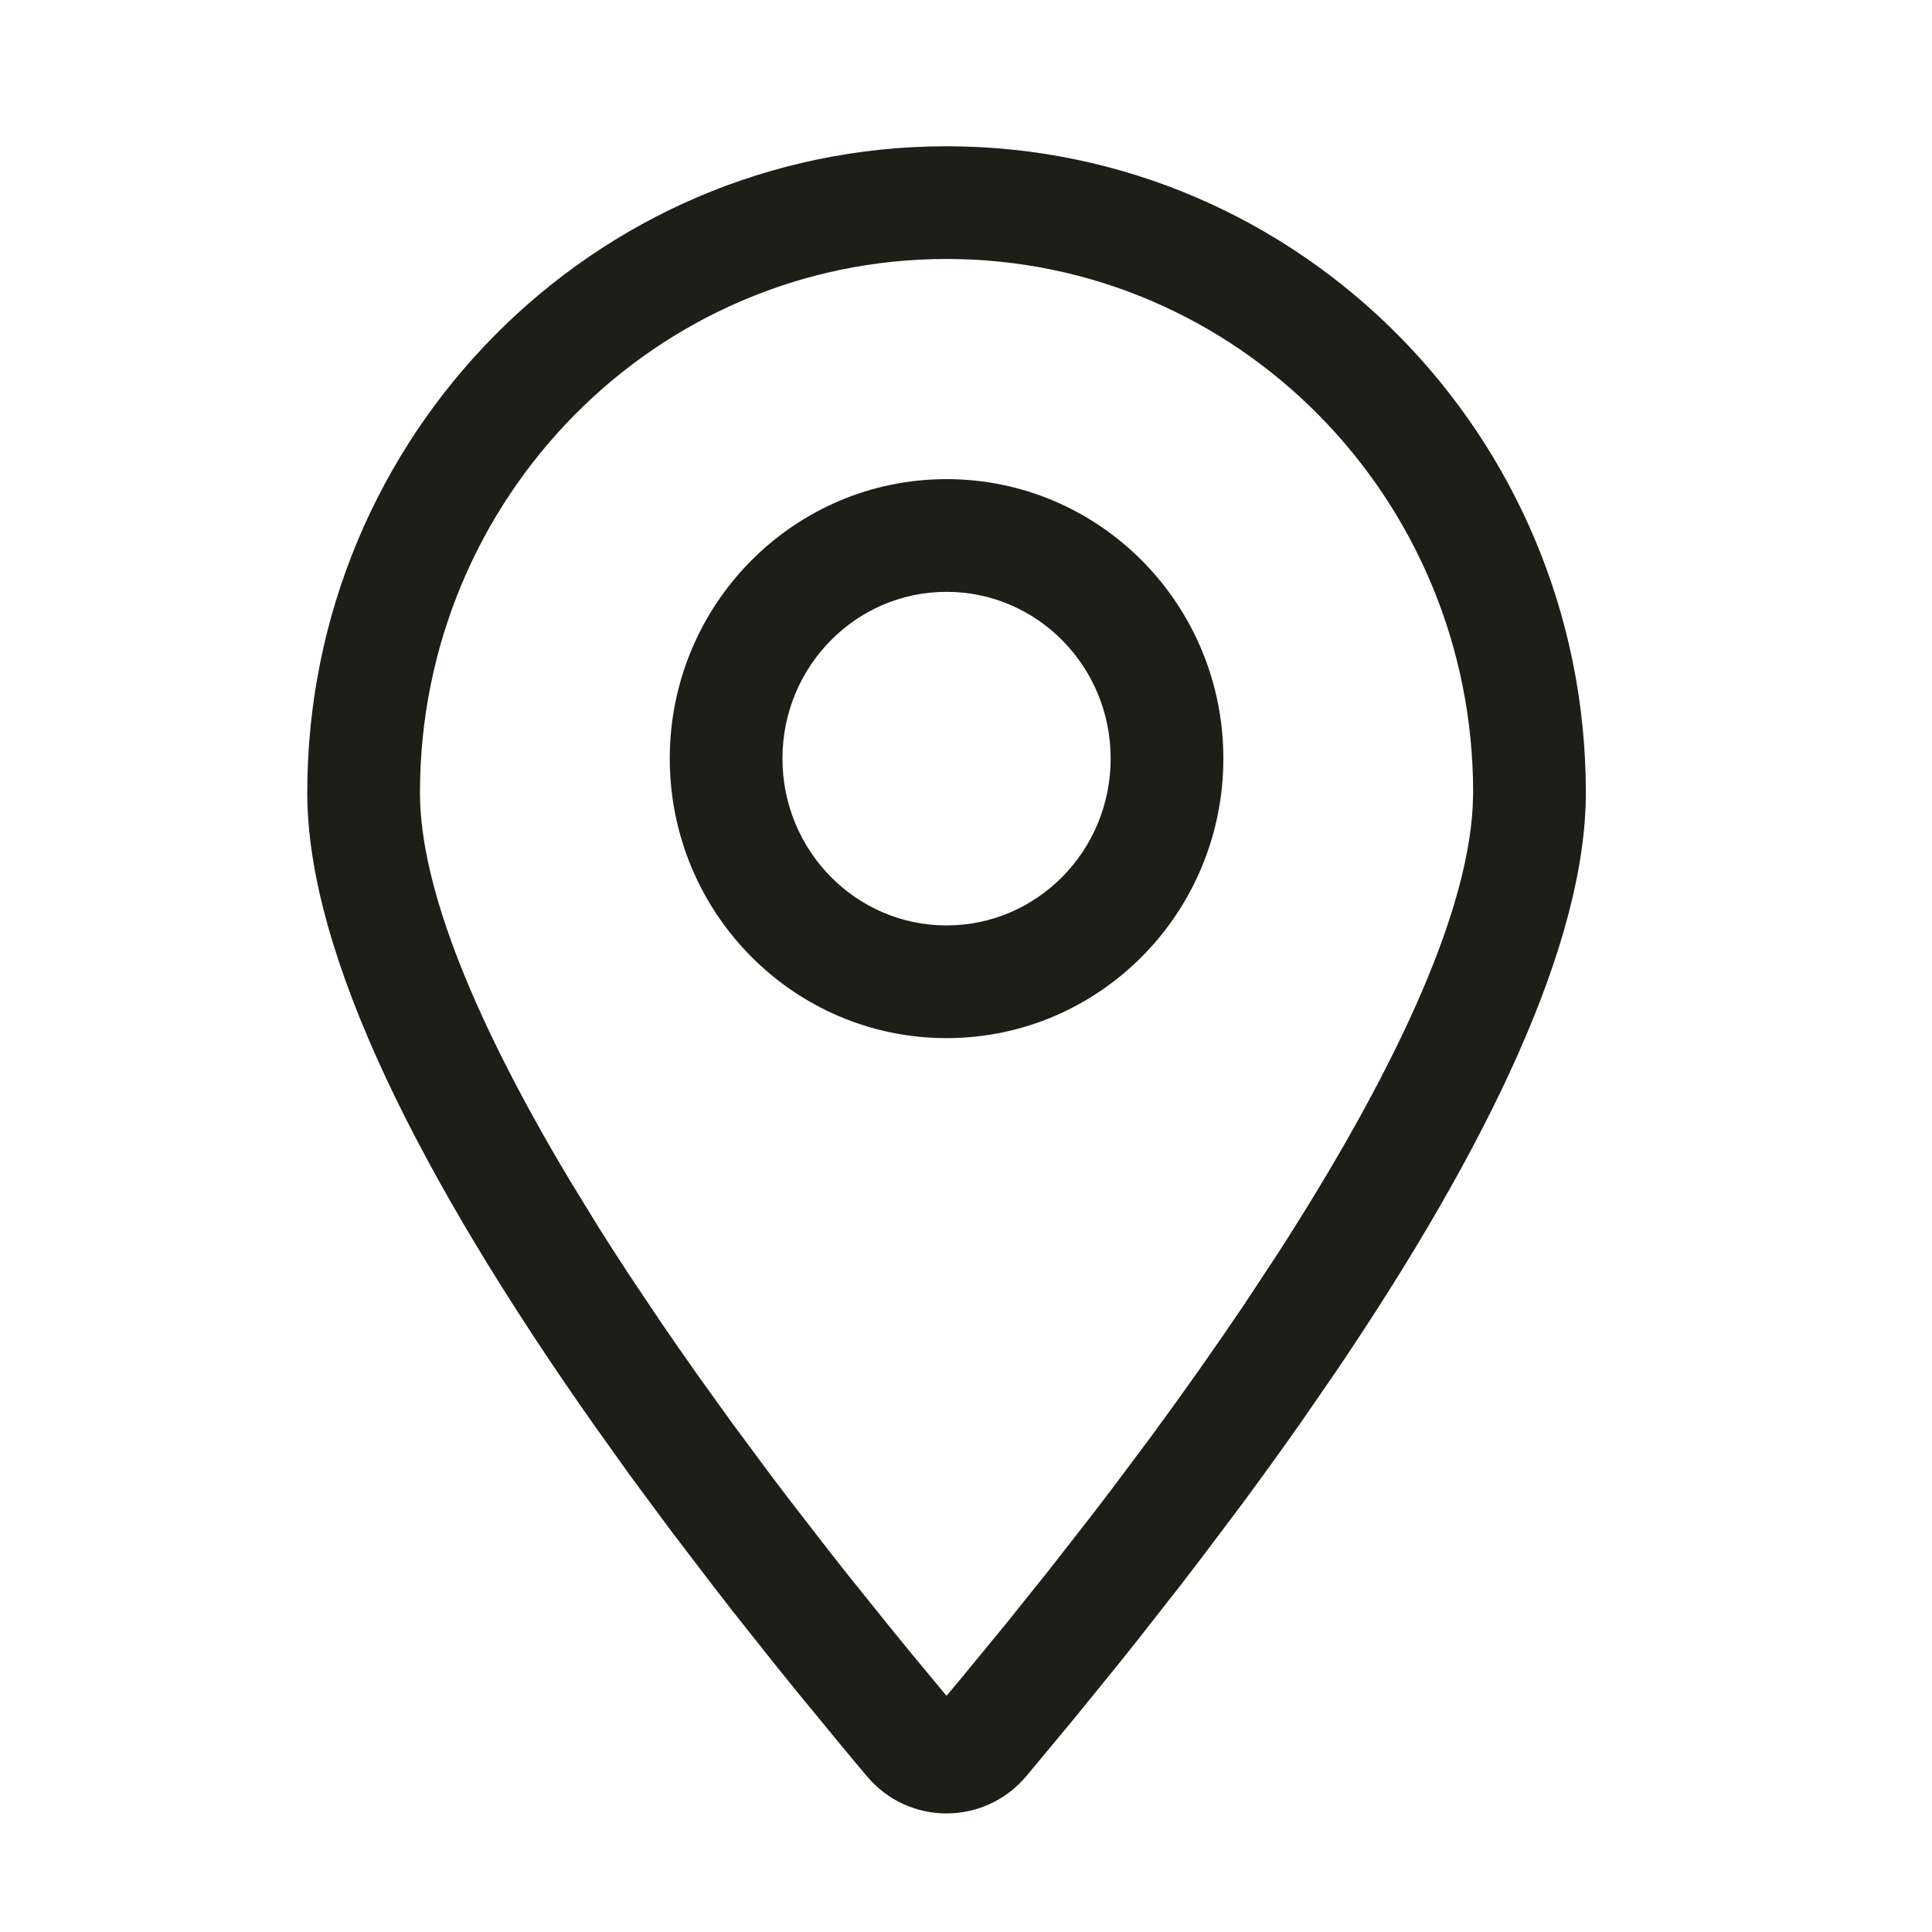
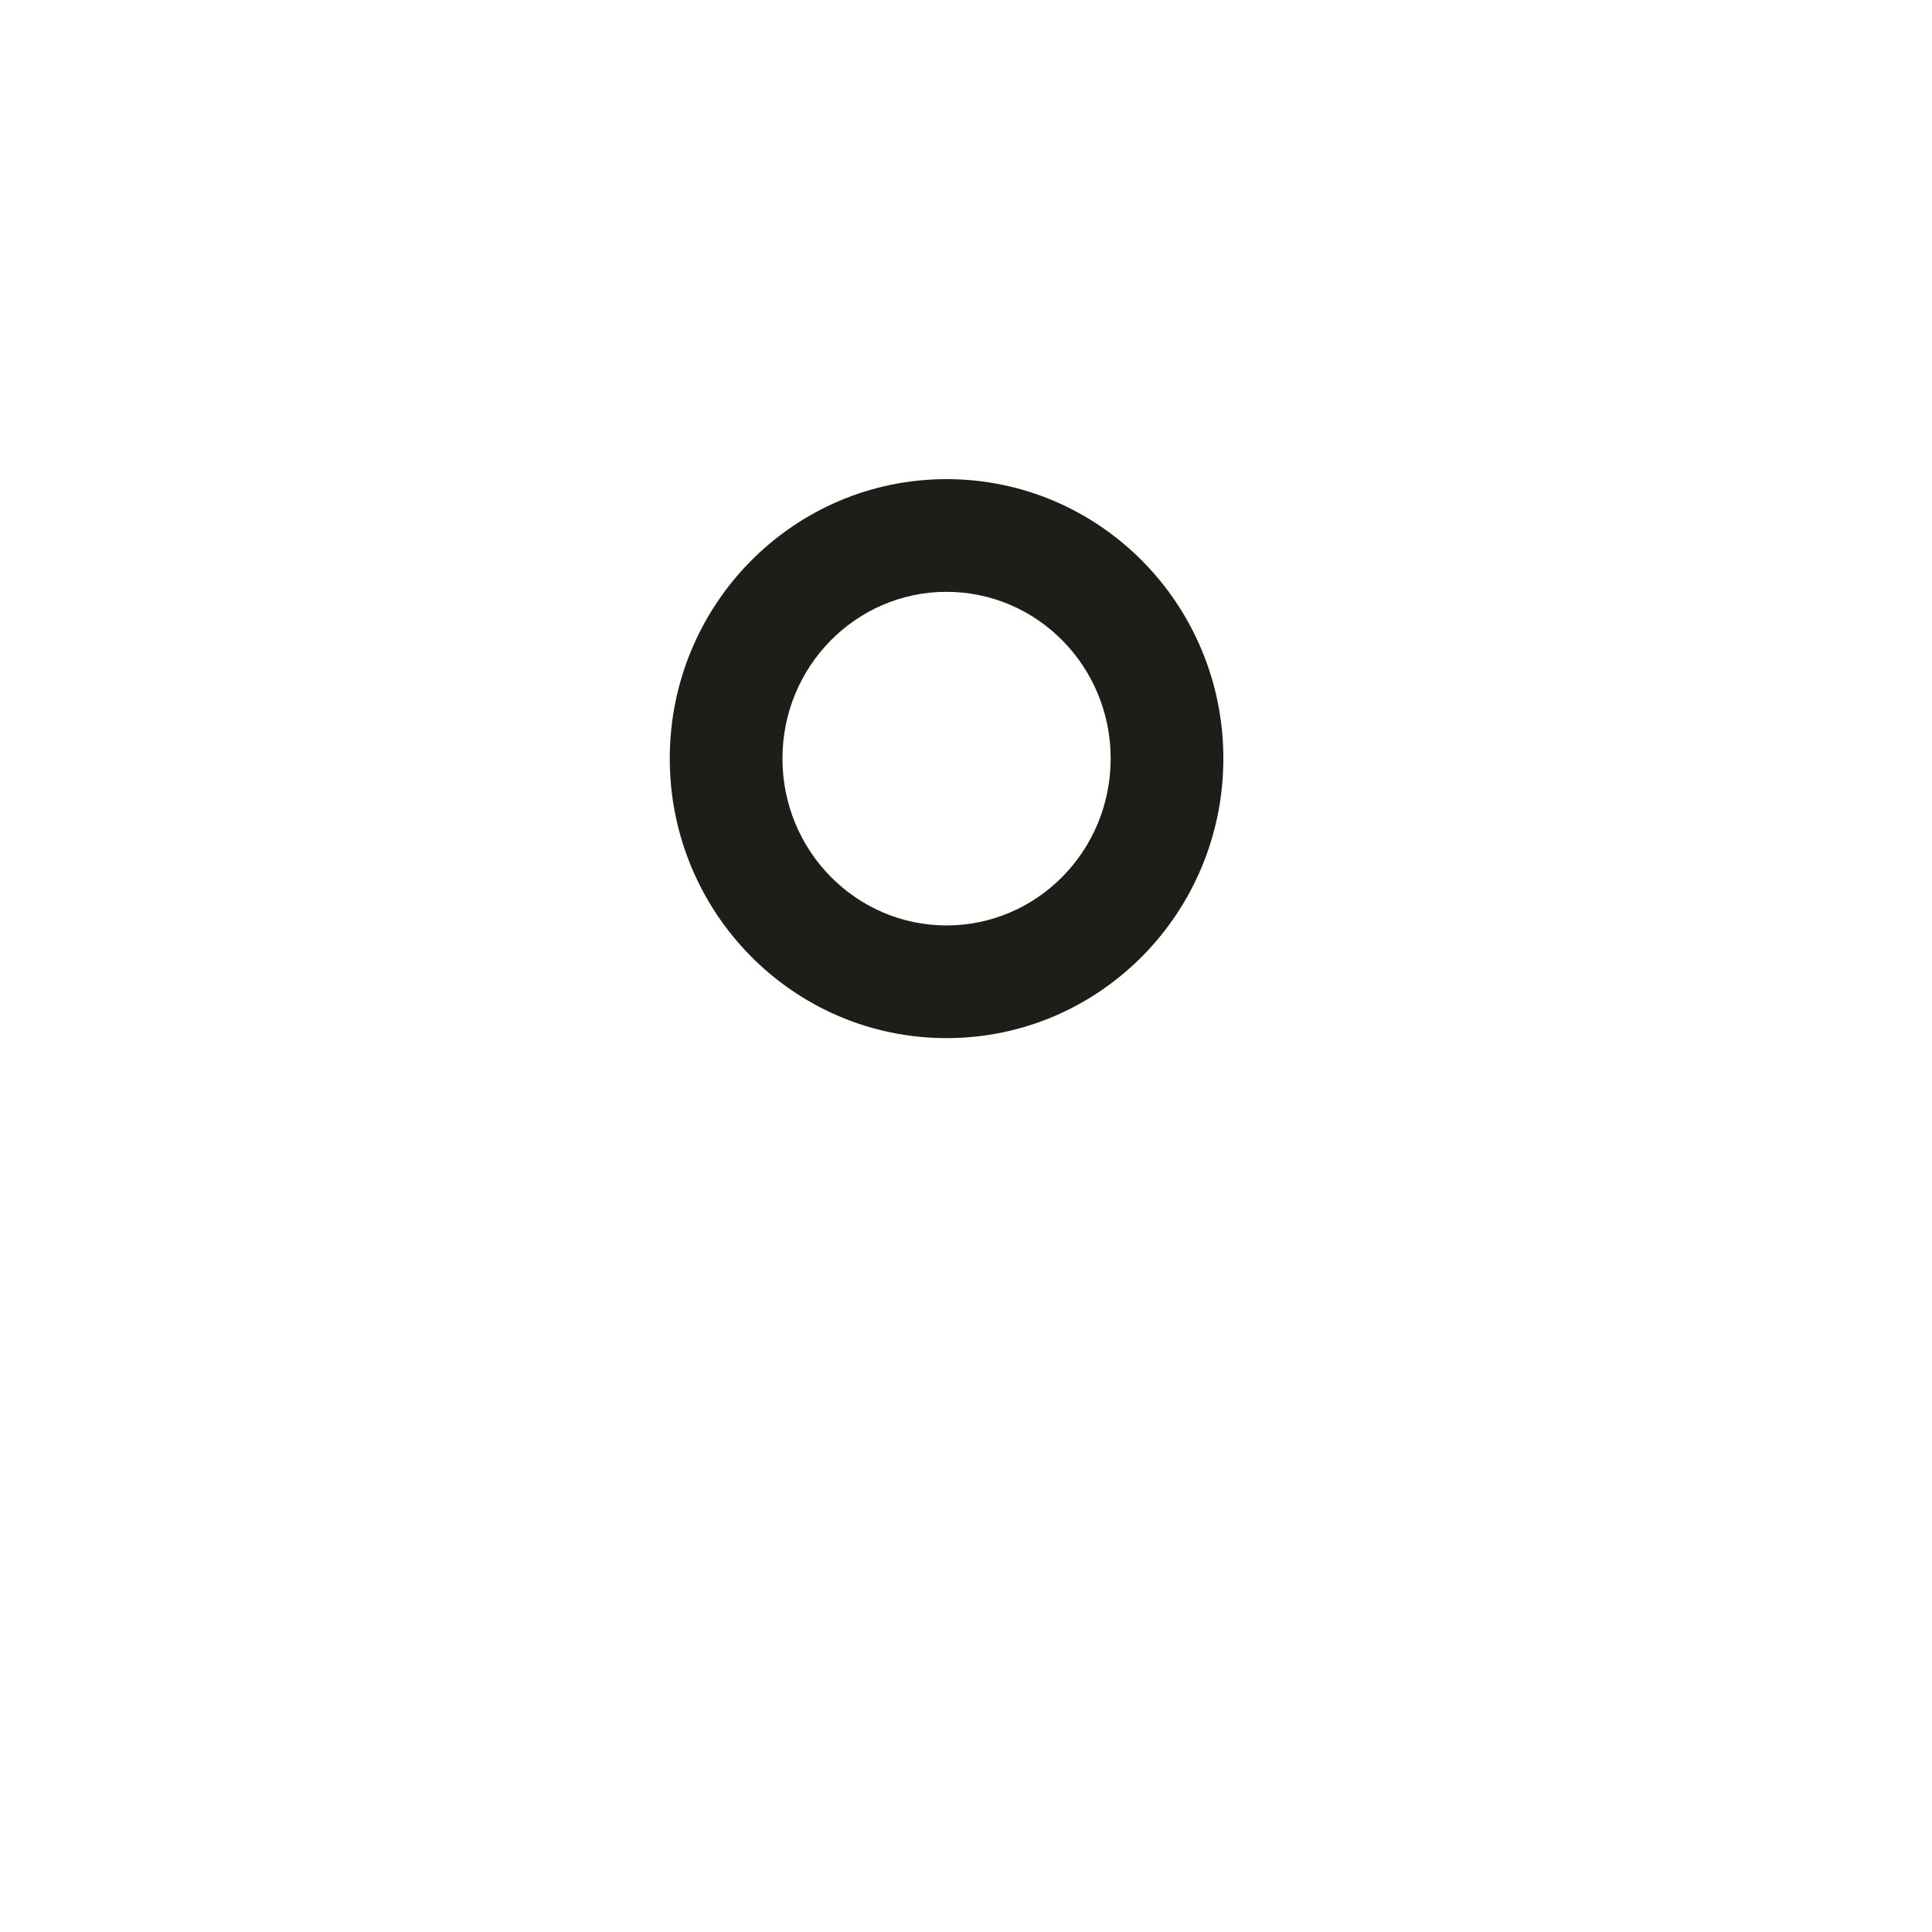
<svg xmlns="http://www.w3.org/2000/svg" width="24px" height="24px" viewBox="0 0 24 24" version="1.1">
  <title>AD/icon/Locator</title>
  <g id="Symbols" stroke="none" stroke-width="1" fill="none" fill-rule="evenodd">
    <g id="AD/icon/Locator" fill="#1E1E19" fill-rule="nonzero">
      <g id="Outlined" transform="translate(3.817, 1.817)">
-         <path d="M7.941,2.22044605e-16 C3.553,2.22044605e-16 0,3.597 0,8.03 C0,10.044 1.411,12.827 3.556,15.876 L4.026,16.534 L4.518,17.198 L5.029,17.868 C5.116,17.981 5.203,18.093 5.291,18.206 L5.829,18.883 C5.92,18.996 6.012,19.109 6.104,19.223 L6.665,19.905 C6.759,20.019 6.855,20.132 6.95,20.246 C7.469,20.865 8.412,20.865 8.933,20.246 L9.501,19.563 L10.055,18.882 C10.146,18.768 10.236,18.655 10.326,18.542 L10.855,17.867 C10.942,17.754 11.028,17.642 11.113,17.53 L11.615,16.863 C11.861,16.53 12.099,16.2 12.329,15.874 L12.777,15.224 C14.668,12.431 15.883,9.9 15.883,8.03 C15.883,3.597 12.33,2.22044605e-16 7.941,2.22044605e-16 Z M7.941,1.4 C11.553,1.4 14.483,4.366 14.483,8.03 L14.477,8.213 C14.4,9.593 13.474,11.555 12.058,13.752 L11.641,14.385 C11.282,14.918 10.898,15.462 10.493,16.014 L9.996,16.678 C9.912,16.789 9.827,16.9 9.741,17.012 L9.218,17.682 L8.68,18.354 L8.127,19.027 L7.941,19.249 L7.493,18.709 C7.406,18.603 7.319,18.497 7.233,18.39 L6.721,17.753 C6.637,17.647 6.553,17.54 6.47,17.434 L5.979,16.8 C5.899,16.694 5.819,16.589 5.74,16.484 L5.274,15.855 L4.827,15.233 C4.681,15.026 4.539,14.821 4.4,14.618 L3.994,14.012 C3.863,13.812 3.735,13.614 3.612,13.418 L3.255,12.835 C2.107,10.916 1.4,9.228 1.4,8.03 C1.4,4.366 4.331,1.4 7.941,1.4 Z" id="Stroke-1" />
        <path d="M7.941,4.135 C6.041,4.135 4.503,5.691 4.503,7.606 C4.503,9.522 6.041,11.079 7.941,11.079 C9.843,11.079 11.38,9.522 11.38,7.606 C11.38,5.69 9.843,4.135 7.941,4.135 Z M7.941,5.535 C9.066,5.535 9.98,6.46 9.98,7.606 C9.98,8.753 9.066,9.679 7.941,9.679 C6.818,9.679 5.903,8.753 5.903,7.606 C5.903,6.46 6.818,5.535 7.941,5.535 Z" id="Stroke-2" />
      </g>
    </g>
  </g>
</svg>